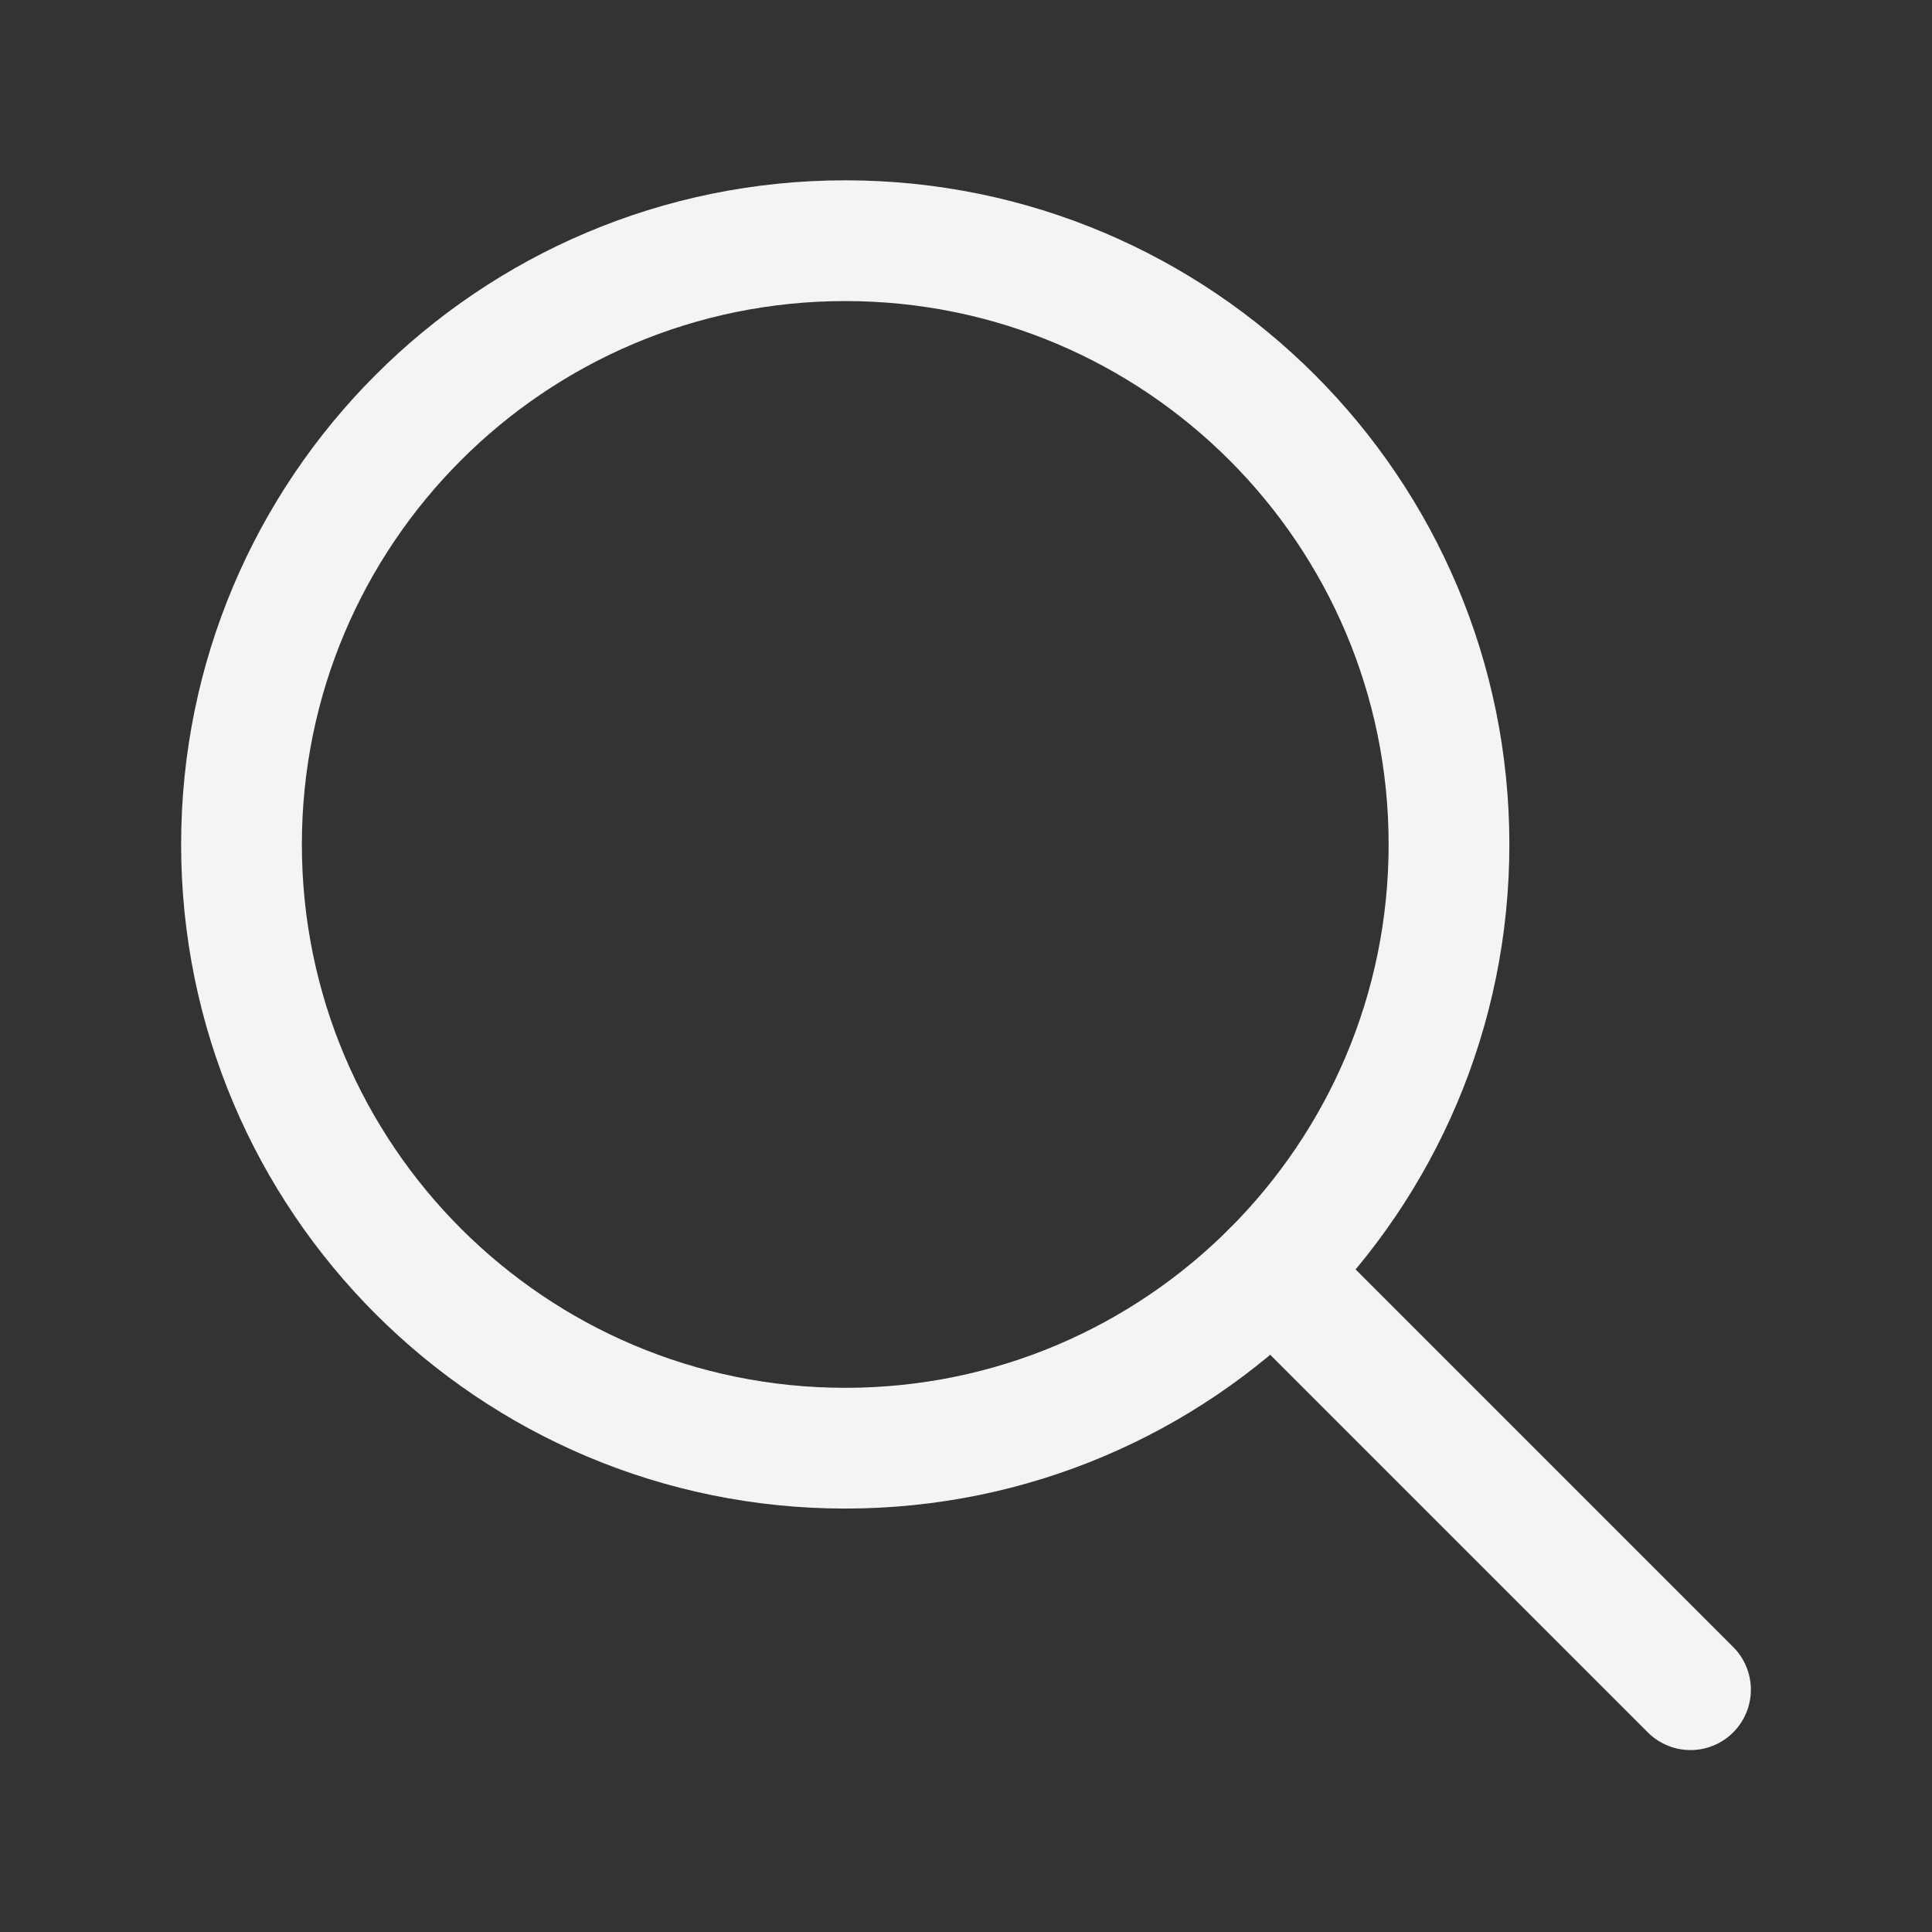
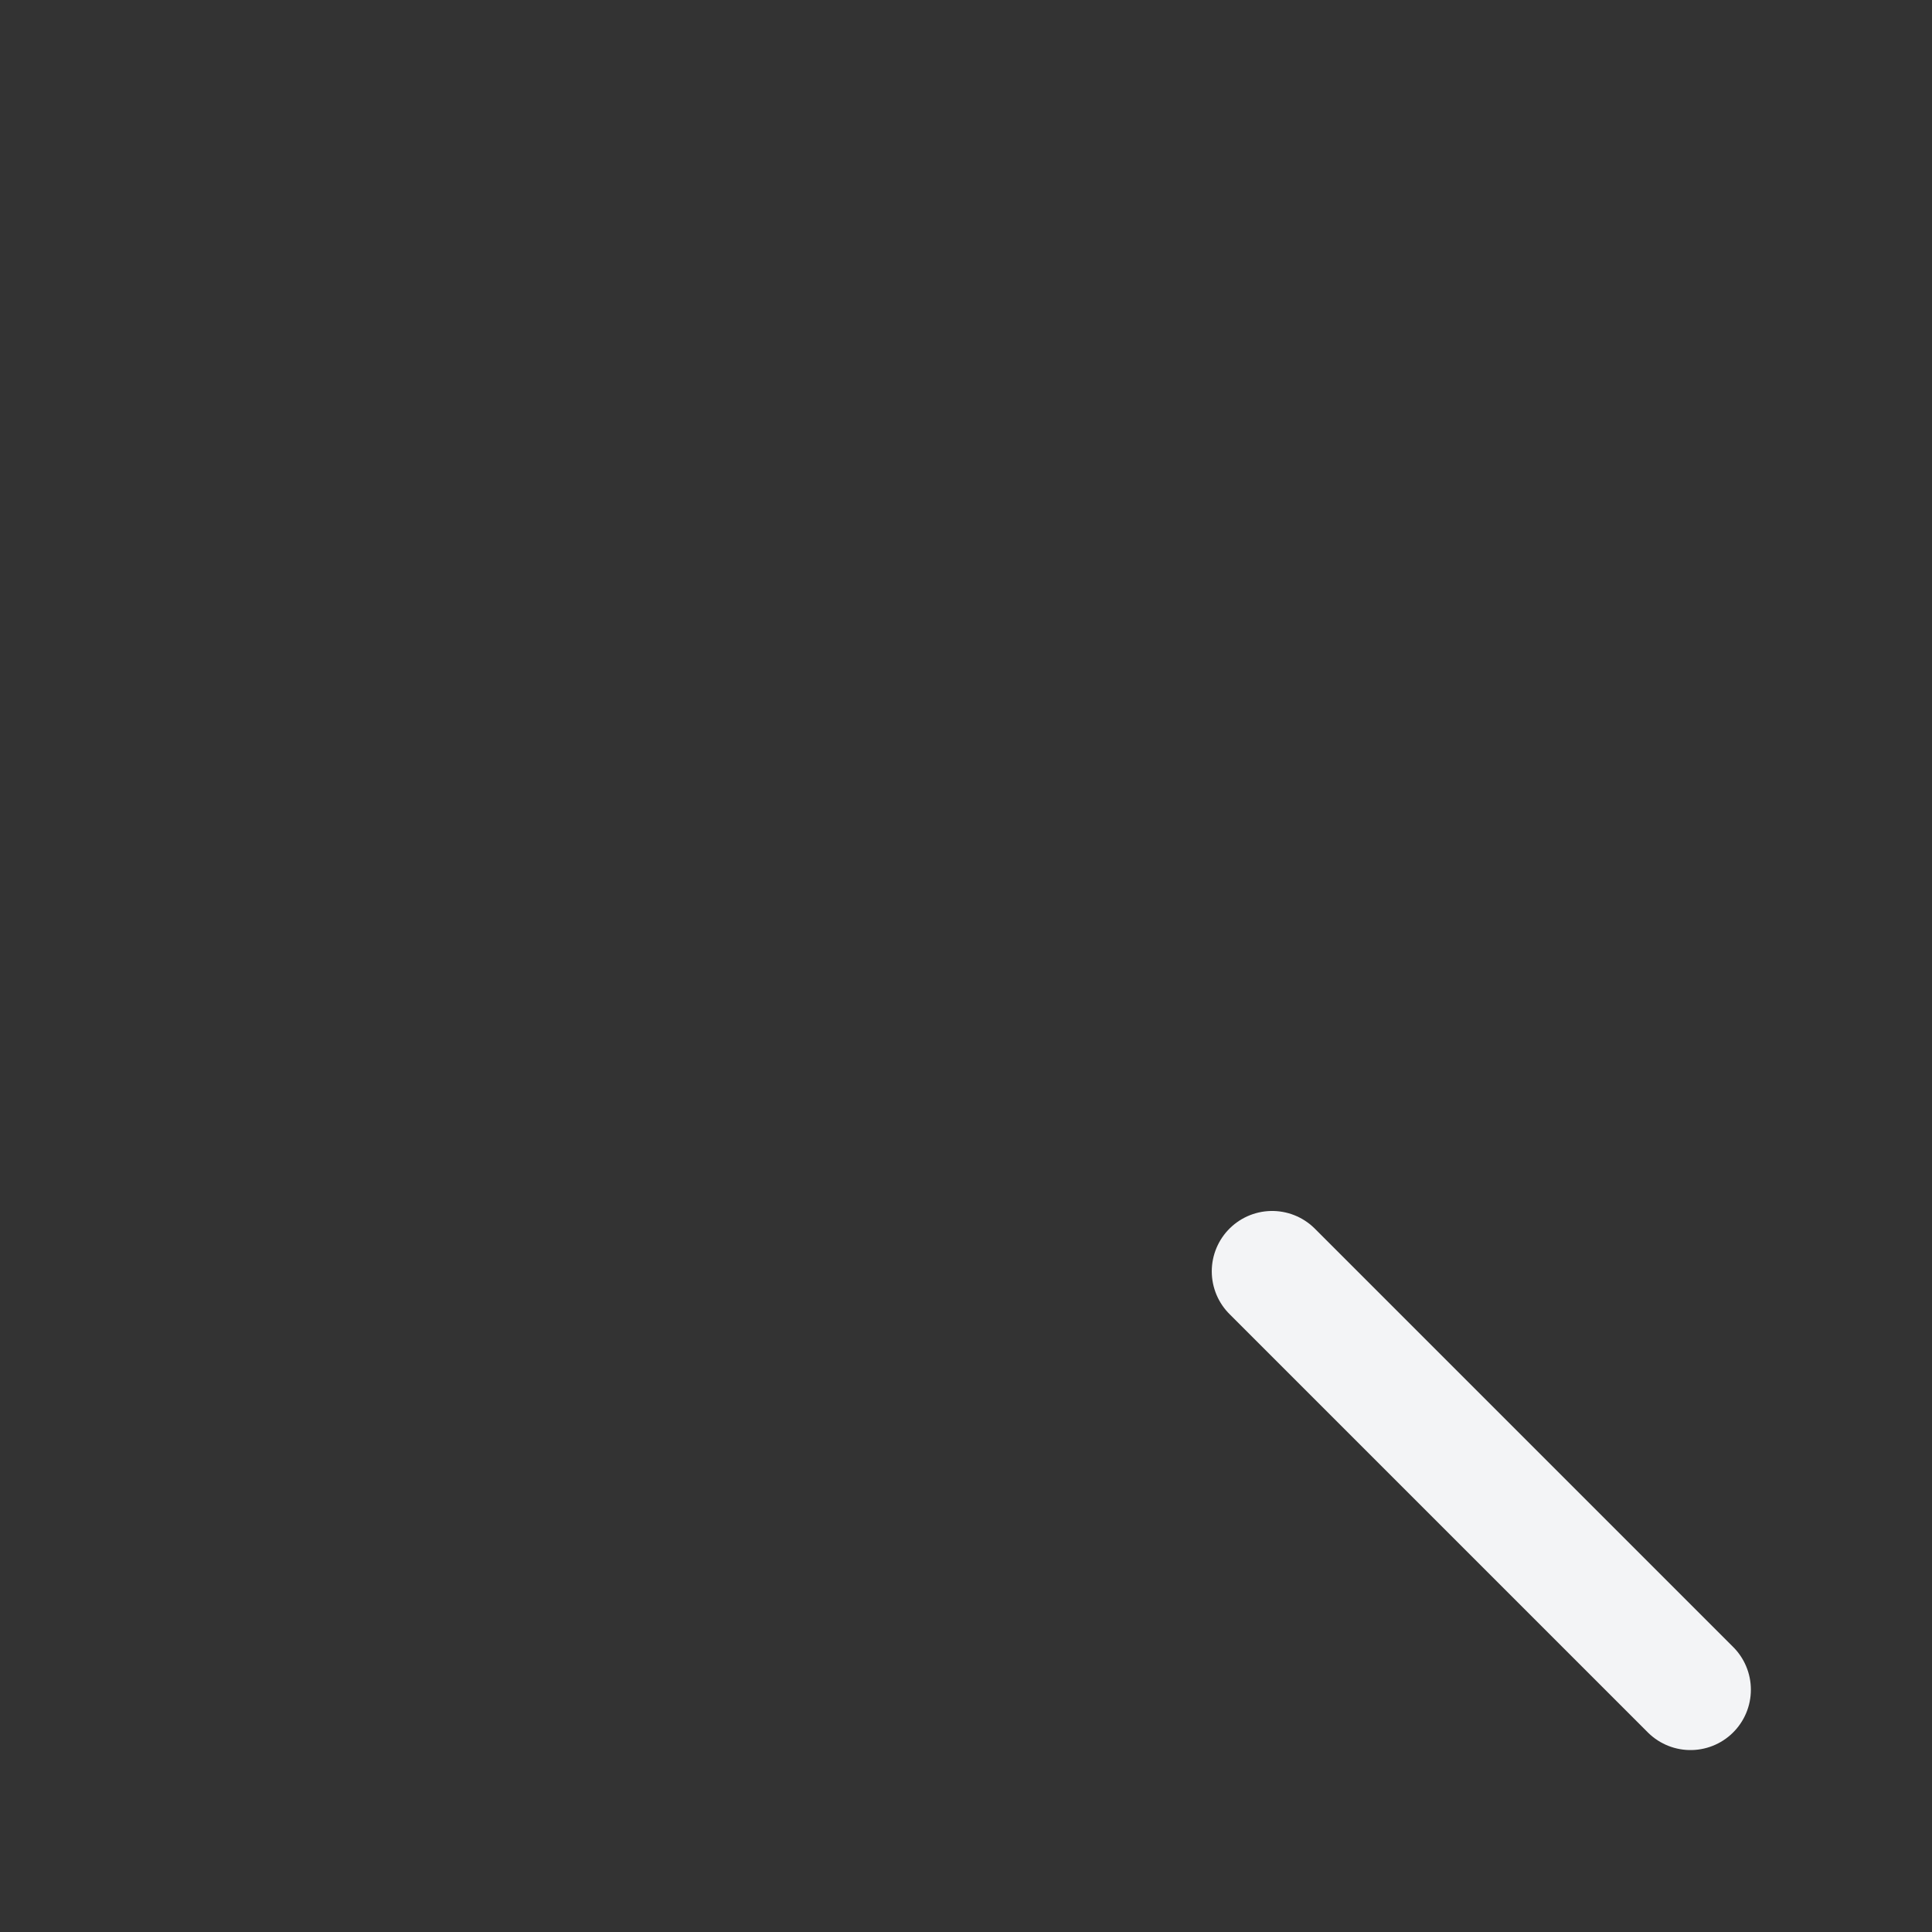
<svg xmlns="http://www.w3.org/2000/svg" width="24" height="24" viewBox="0 0 24 24" fill="none">
  <rect x="0" y="0" width="24" height="24" fill="#333333" stroke="none" />
-   <path d="M10.5 17.99C14.642 17.99 18 14.632 18 10.49C18 6.348 14.642 2.99 10.5 2.99C6.358 2.99 3 6.348 3 10.49C3 14.632 6.358 17.99 10.5 17.99Z" stroke="#F3F4F6" stroke-width="1.5" stroke-linecap="round" stroke-linejoin="round" />
  <path d="M15.803 15.793L21 20.99" stroke="#F3F4F6" stroke-width="1.5" stroke-linecap="round" stroke-linejoin="round" />
</svg>